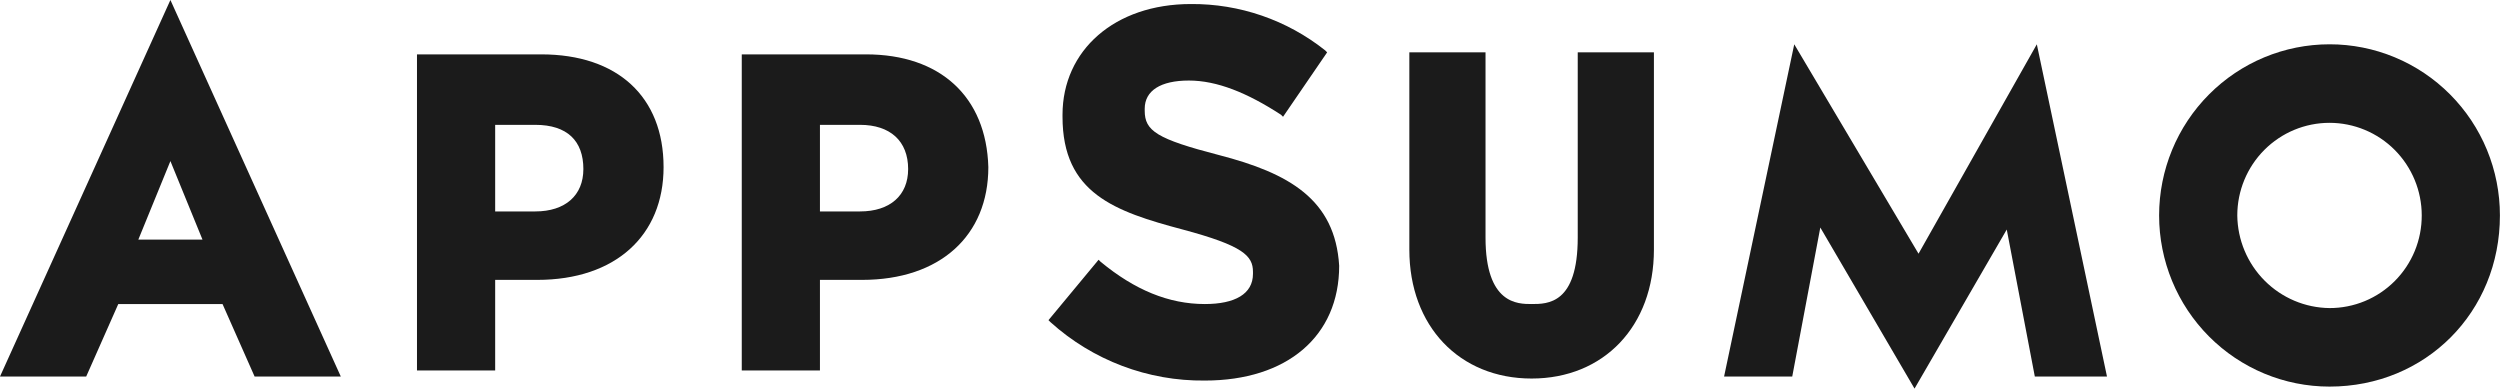
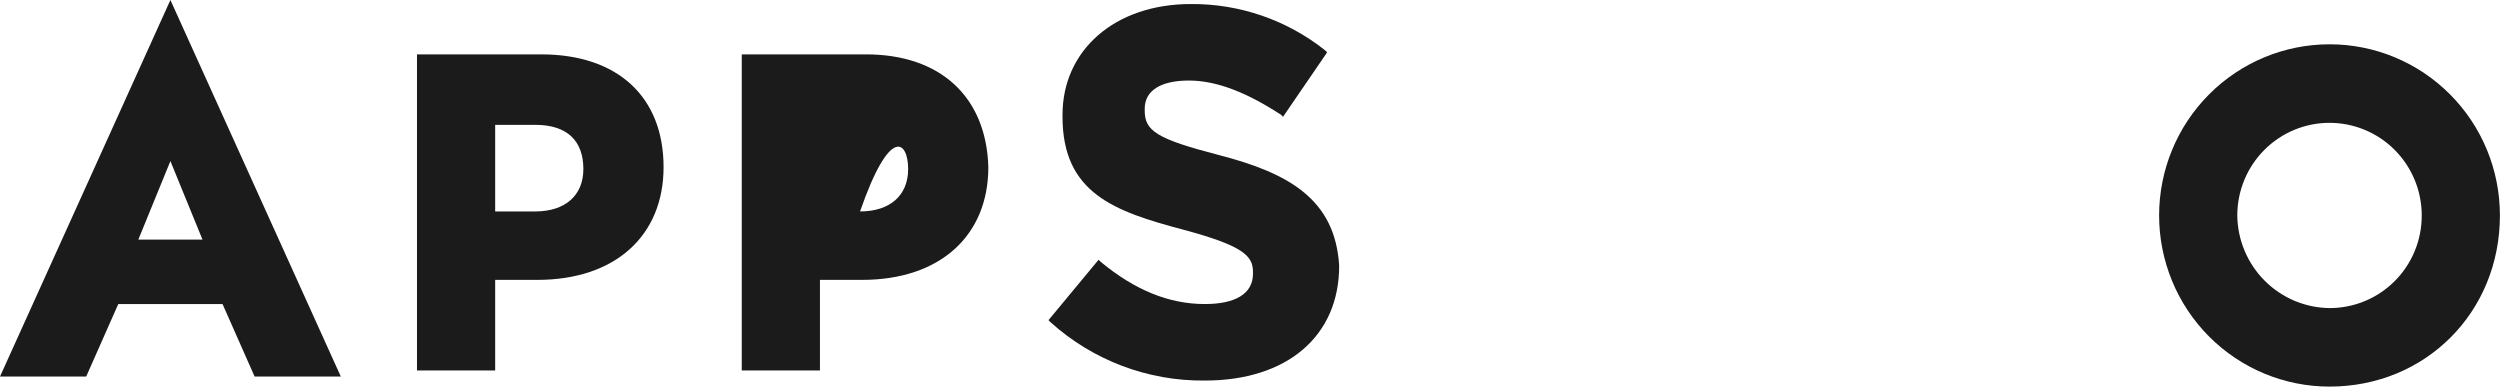
<svg xmlns="http://www.w3.org/2000/svg" width="321" height="50" viewBox="0 0 321 50" fill="none">
  <g clip-path="url(#clip0_32_3)">
-     <path d="M202.581 30.507C202.581 39.038 198.72 39.038 196.661 39.038C194.859 39.038 190.741 39.038 190.741 30.507V6.721H180.959V32.058C180.959 41.883 187.394 48.604 196.661 48.604C205.928 48.604 212.363 41.88 212.363 32.058V6.721H202.581V30.507Z" fill="#1B1B1B" />
    <path d="M299.109 5.688C293.307 5.688 287.741 8.003 283.639 12.124C279.534 16.245 277.23 21.835 277.23 27.663C277.23 33.492 279.534 39.081 283.639 43.203C287.741 47.324 293.307 49.639 299.109 49.639C311.465 49.639 320.989 40.073 320.989 27.664C320.992 24.777 320.426 21.918 319.33 19.251C318.231 16.584 316.618 14.16 314.585 12.119C312.553 10.078 310.14 8.459 307.485 7.356C304.83 6.252 301.982 5.685 299.109 5.688ZM299.109 39.556C295.981 39.52 292.989 38.256 290.777 36.034C288.563 33.811 287.303 30.807 287.268 27.664C287.268 24.509 288.516 21.485 290.736 19.254C292.959 17.024 295.97 15.771 299.109 15.771C302.249 15.771 305.263 17.024 307.483 19.254C309.702 21.485 310.951 24.509 310.951 27.664C310.954 29.227 310.652 30.775 310.059 32.22C309.463 33.664 308.593 34.977 307.491 36.082C306.392 37.187 305.083 38.063 303.647 38.659C302.208 39.255 300.665 39.56 299.109 39.556Z" fill="#1B1B1B" />
    <path d="M21.88 0L0 48.346H11.068L15.187 39.039H28.573L32.691 48.346H43.76L21.88 0ZM17.761 30.765L21.88 20.682L26 30.765H17.761Z" fill="#1B1B1B" />
    <path d="M69.499 6.981H53.541V47.571H63.58V35.937H68.986C79.024 35.937 85.203 30.249 85.203 21.459C85.203 12.41 79.282 6.981 69.499 6.981ZM74.904 21.718C74.904 25.081 72.588 27.148 68.727 27.148H63.58V16.03H68.728C72.847 16.03 74.906 18.098 74.906 21.718L74.904 21.718Z" fill="#1B1B1B" />
-     <path d="M111.199 6.981H95.242V47.571H105.281V35.937H110.687C120.726 35.937 126.903 30.249 126.903 21.459C126.646 12.41 120.725 6.981 111.199 6.981ZM116.605 21.718C116.605 25.081 114.288 27.148 110.427 27.148H105.281V16.03H110.429C114.29 16.03 116.607 18.098 116.607 21.718L116.605 21.718Z" fill="#1B1B1B" />
+     <path d="M111.199 6.981H95.242V47.571H105.281V35.937H110.687C120.726 35.937 126.903 30.249 126.903 21.459C126.646 12.41 120.725 6.981 111.199 6.981ZM116.605 21.718C116.605 25.081 114.288 27.148 110.427 27.148H105.281H110.429C114.29 16.03 116.607 18.098 116.607 21.718L116.605 21.718Z" fill="#1B1B1B" />
    <path d="M156.505 19.907C148.526 17.839 146.981 16.805 146.981 14.219V13.961C146.981 11.634 149.04 10.341 152.644 10.341C156.248 10.341 160.109 11.892 164.484 14.736L164.742 14.995L170.405 6.722L170.147 6.463C165.241 2.566 159.156 0.469 152.901 0.518C143.12 0.518 136.427 6.464 136.427 14.737V14.996C136.427 24.82 143.122 27.147 151.872 29.474C159.594 31.542 160.881 32.836 160.881 34.903V35.161C160.881 37.747 158.564 39.039 154.703 39.039C150.071 39.039 145.693 37.229 141.317 33.61L141.06 33.351L134.625 41.108L134.882 41.366C140.322 46.269 147.395 48.945 154.703 48.863C165.257 48.863 171.95 43.175 171.95 34.126C171.435 25.596 165.514 22.235 156.505 19.907Z" fill="#1B1B1B" />
-     <path d="M245.826 49.897L233.728 29.215L230.124 48.346H221.372L230.382 5.688L246.339 32.575L261.528 5.688L270.537 48.346H261.271L257.667 29.473L245.826 49.897Z" fill="#1B1B1B" />
  </g>
  <defs>
    <clipPath id="clip0_32_3">
      <rect width="321" height="50" fill="white" />
    </clipPath>
  </defs>
</svg>